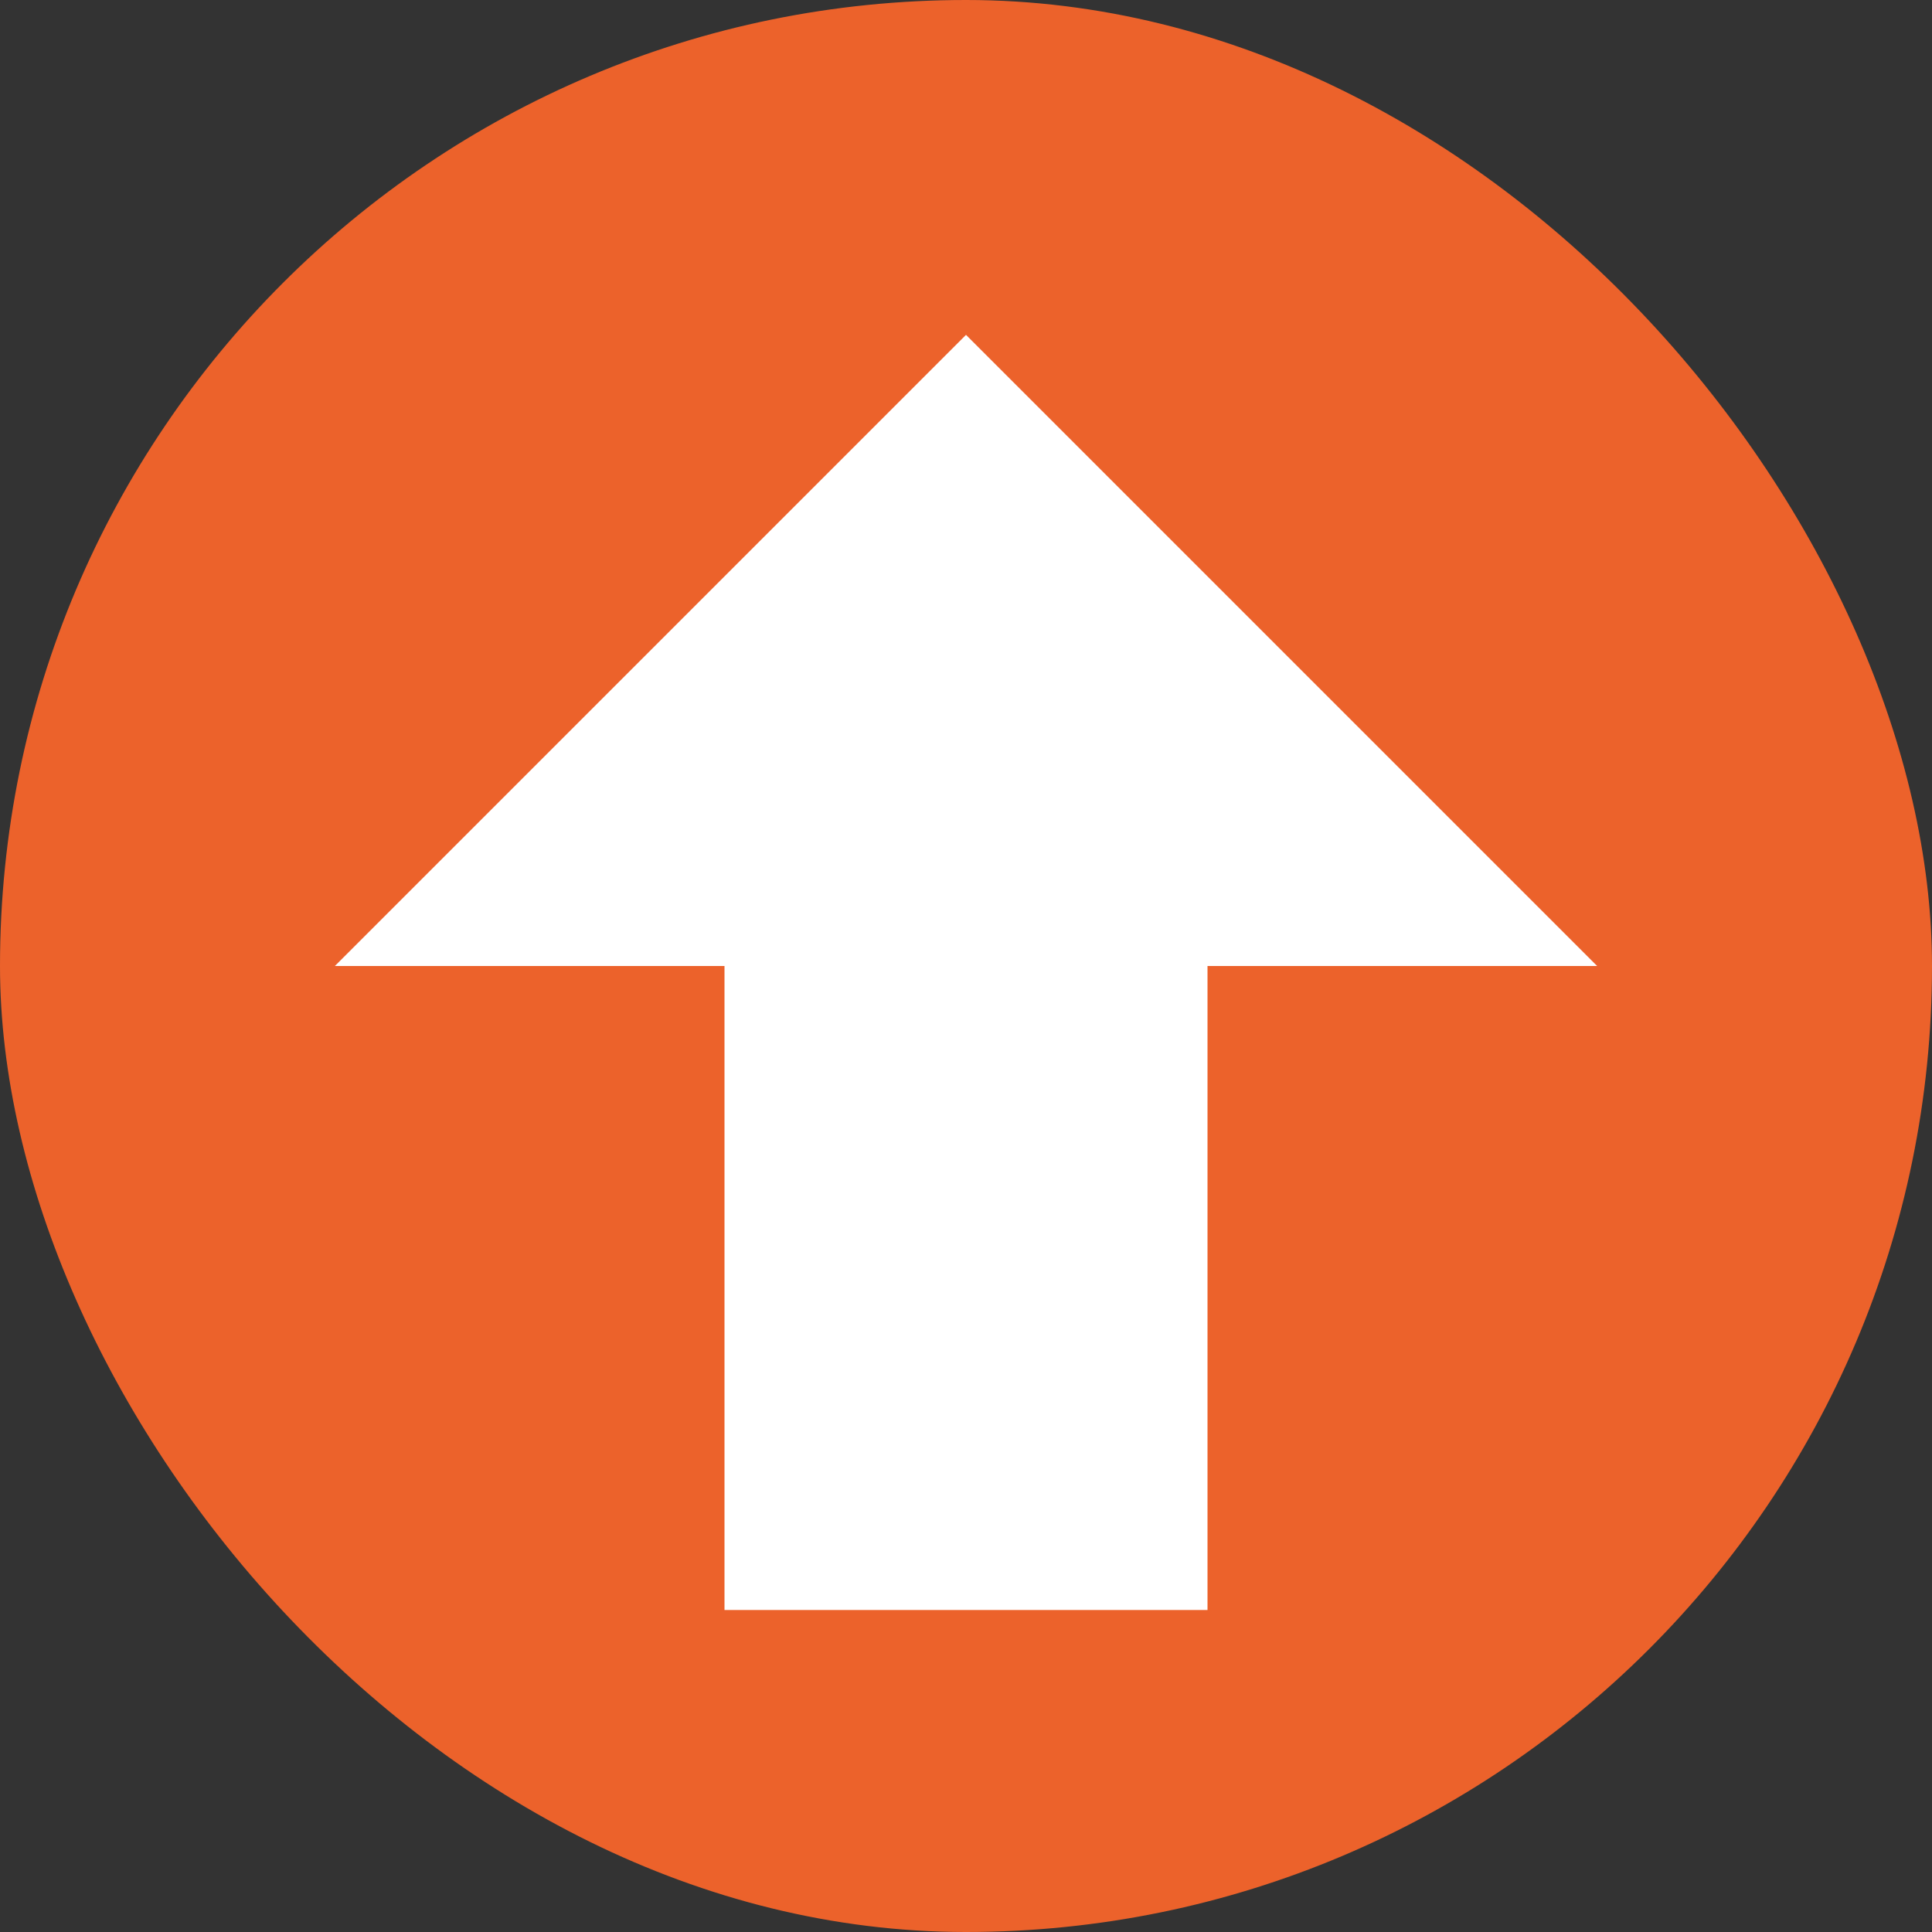
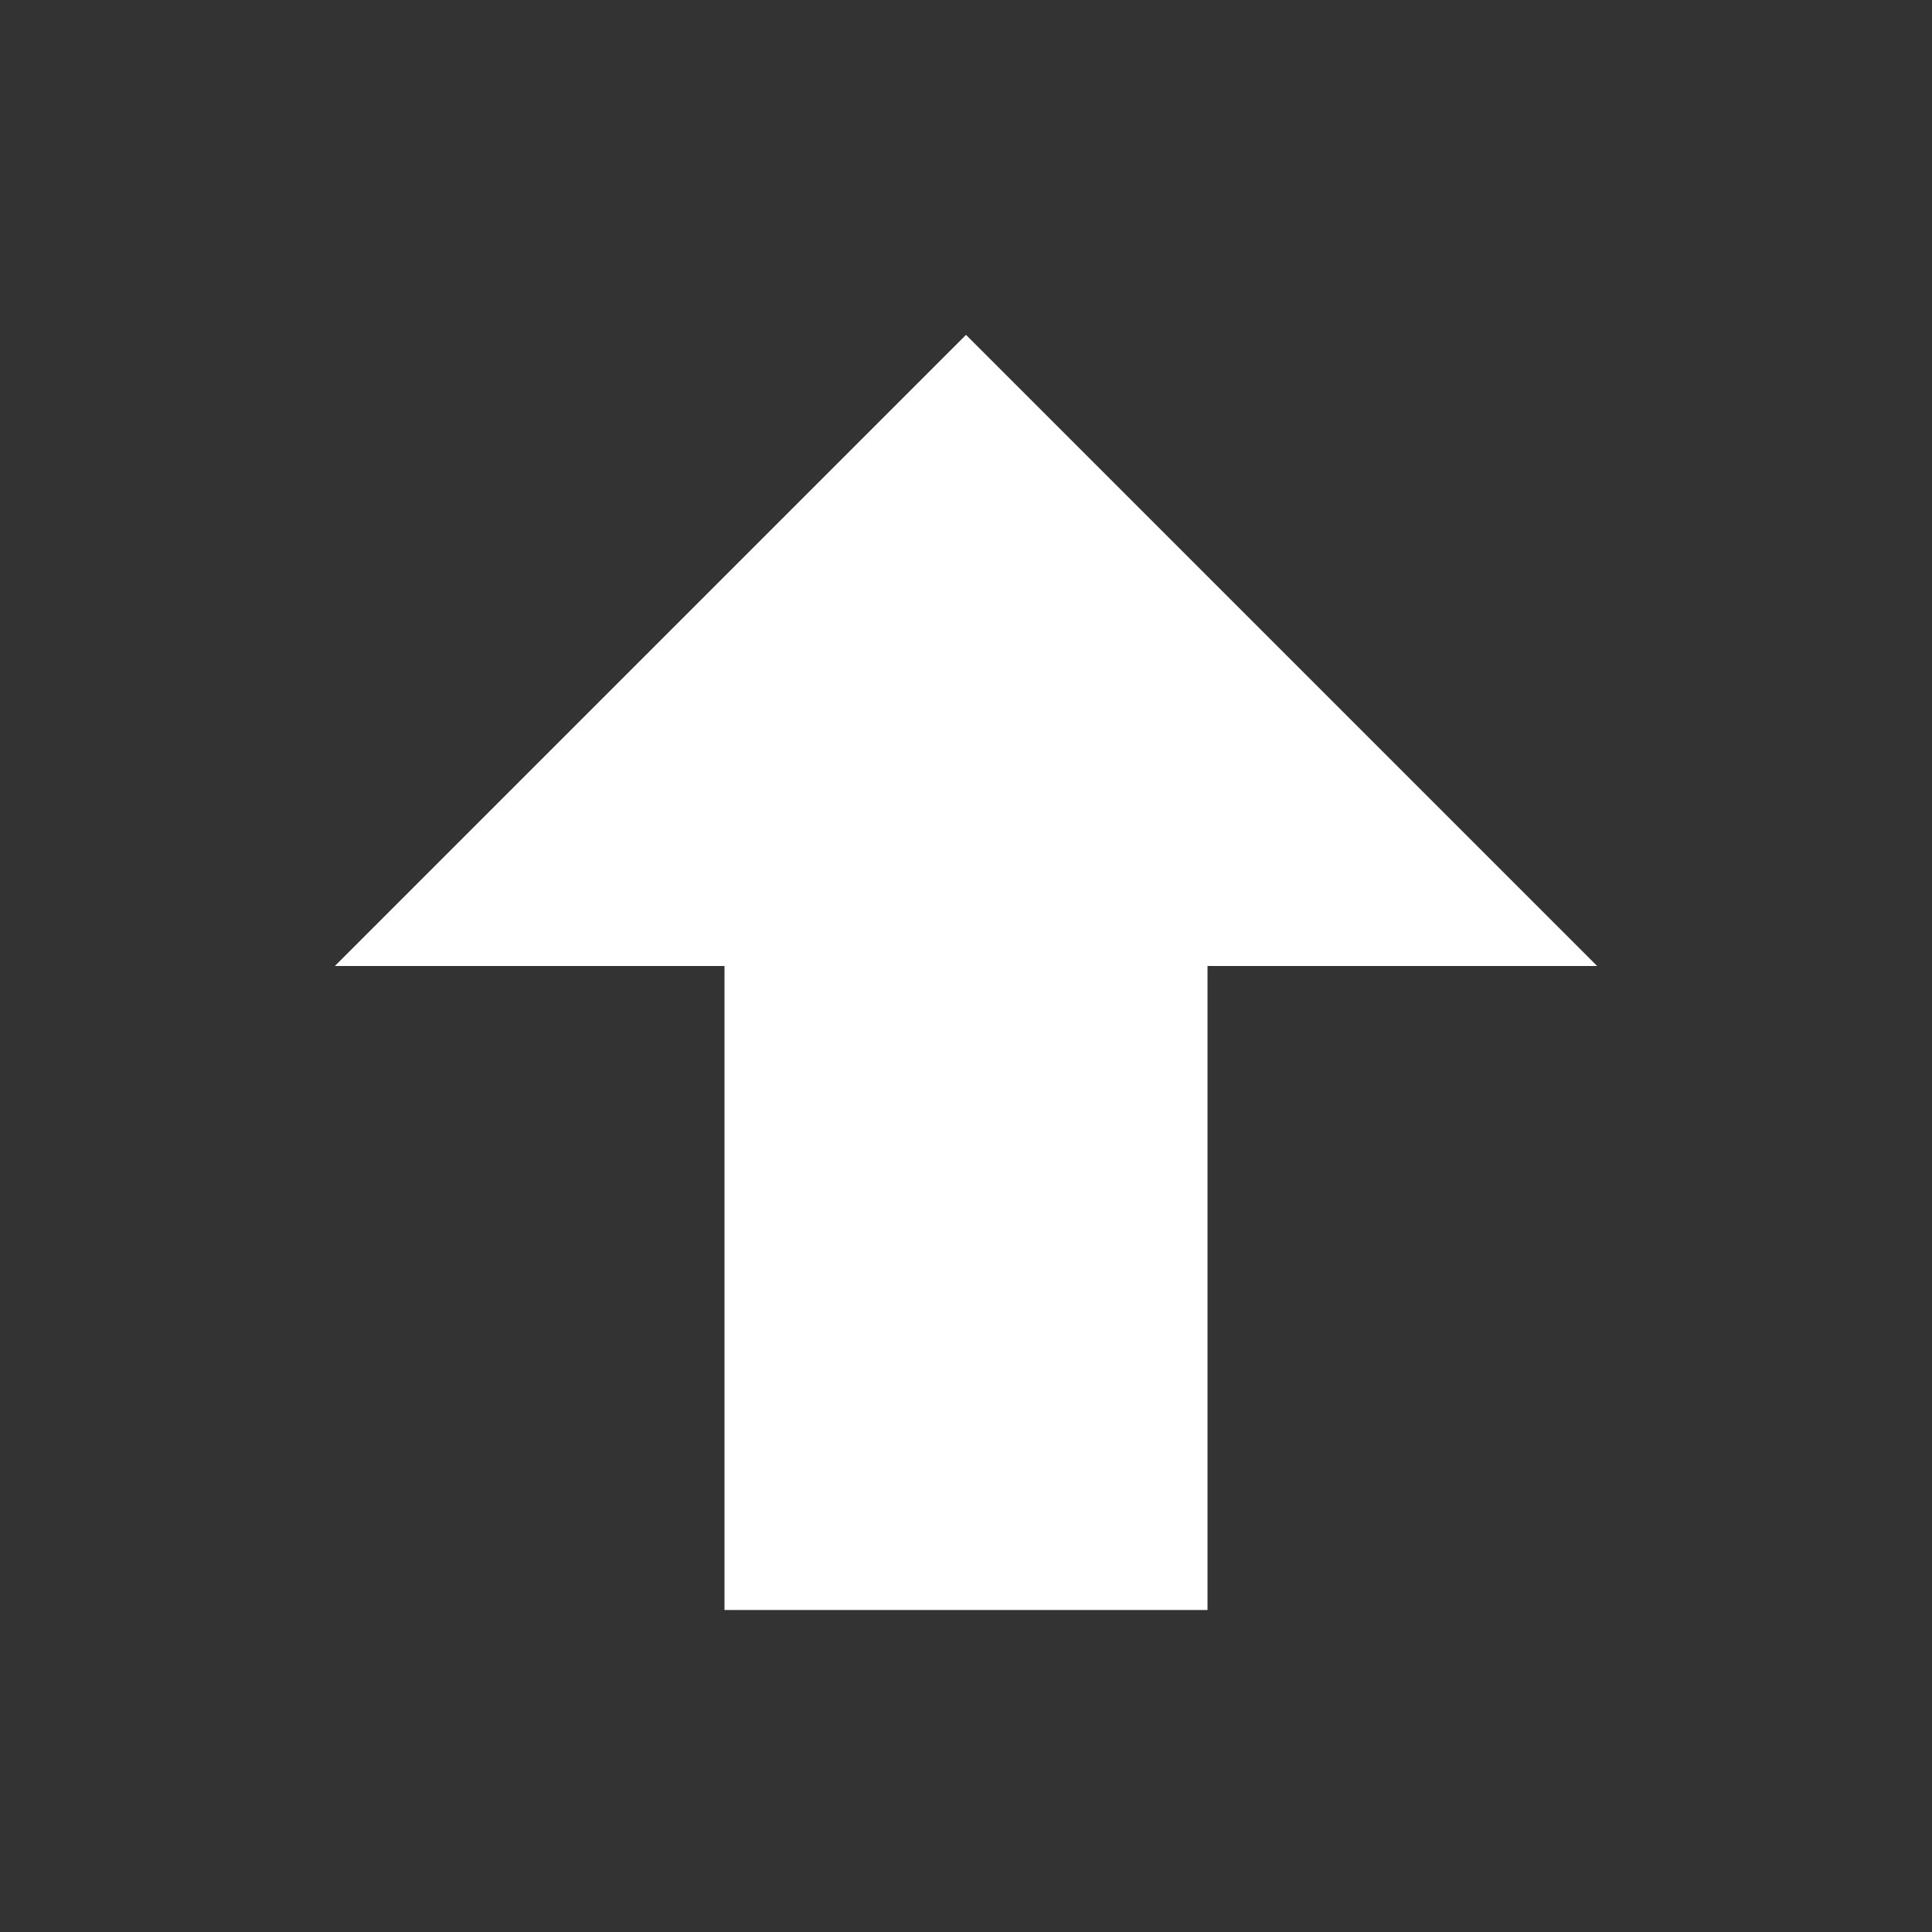
<svg xmlns="http://www.w3.org/2000/svg" width="40" height="40" viewBox="0 0 40 40" fill="none">
  <rect x="0" y="0" width="40" height="40" fill="#333333" stroke="none" />
-   <rect width="40" height="40" rx="20" fill="#EC622B" />
  <path d="M25 33.333H15V20H6.933L20 6.933L33.067 20H25V33.333Z" fill="white" />
</svg>